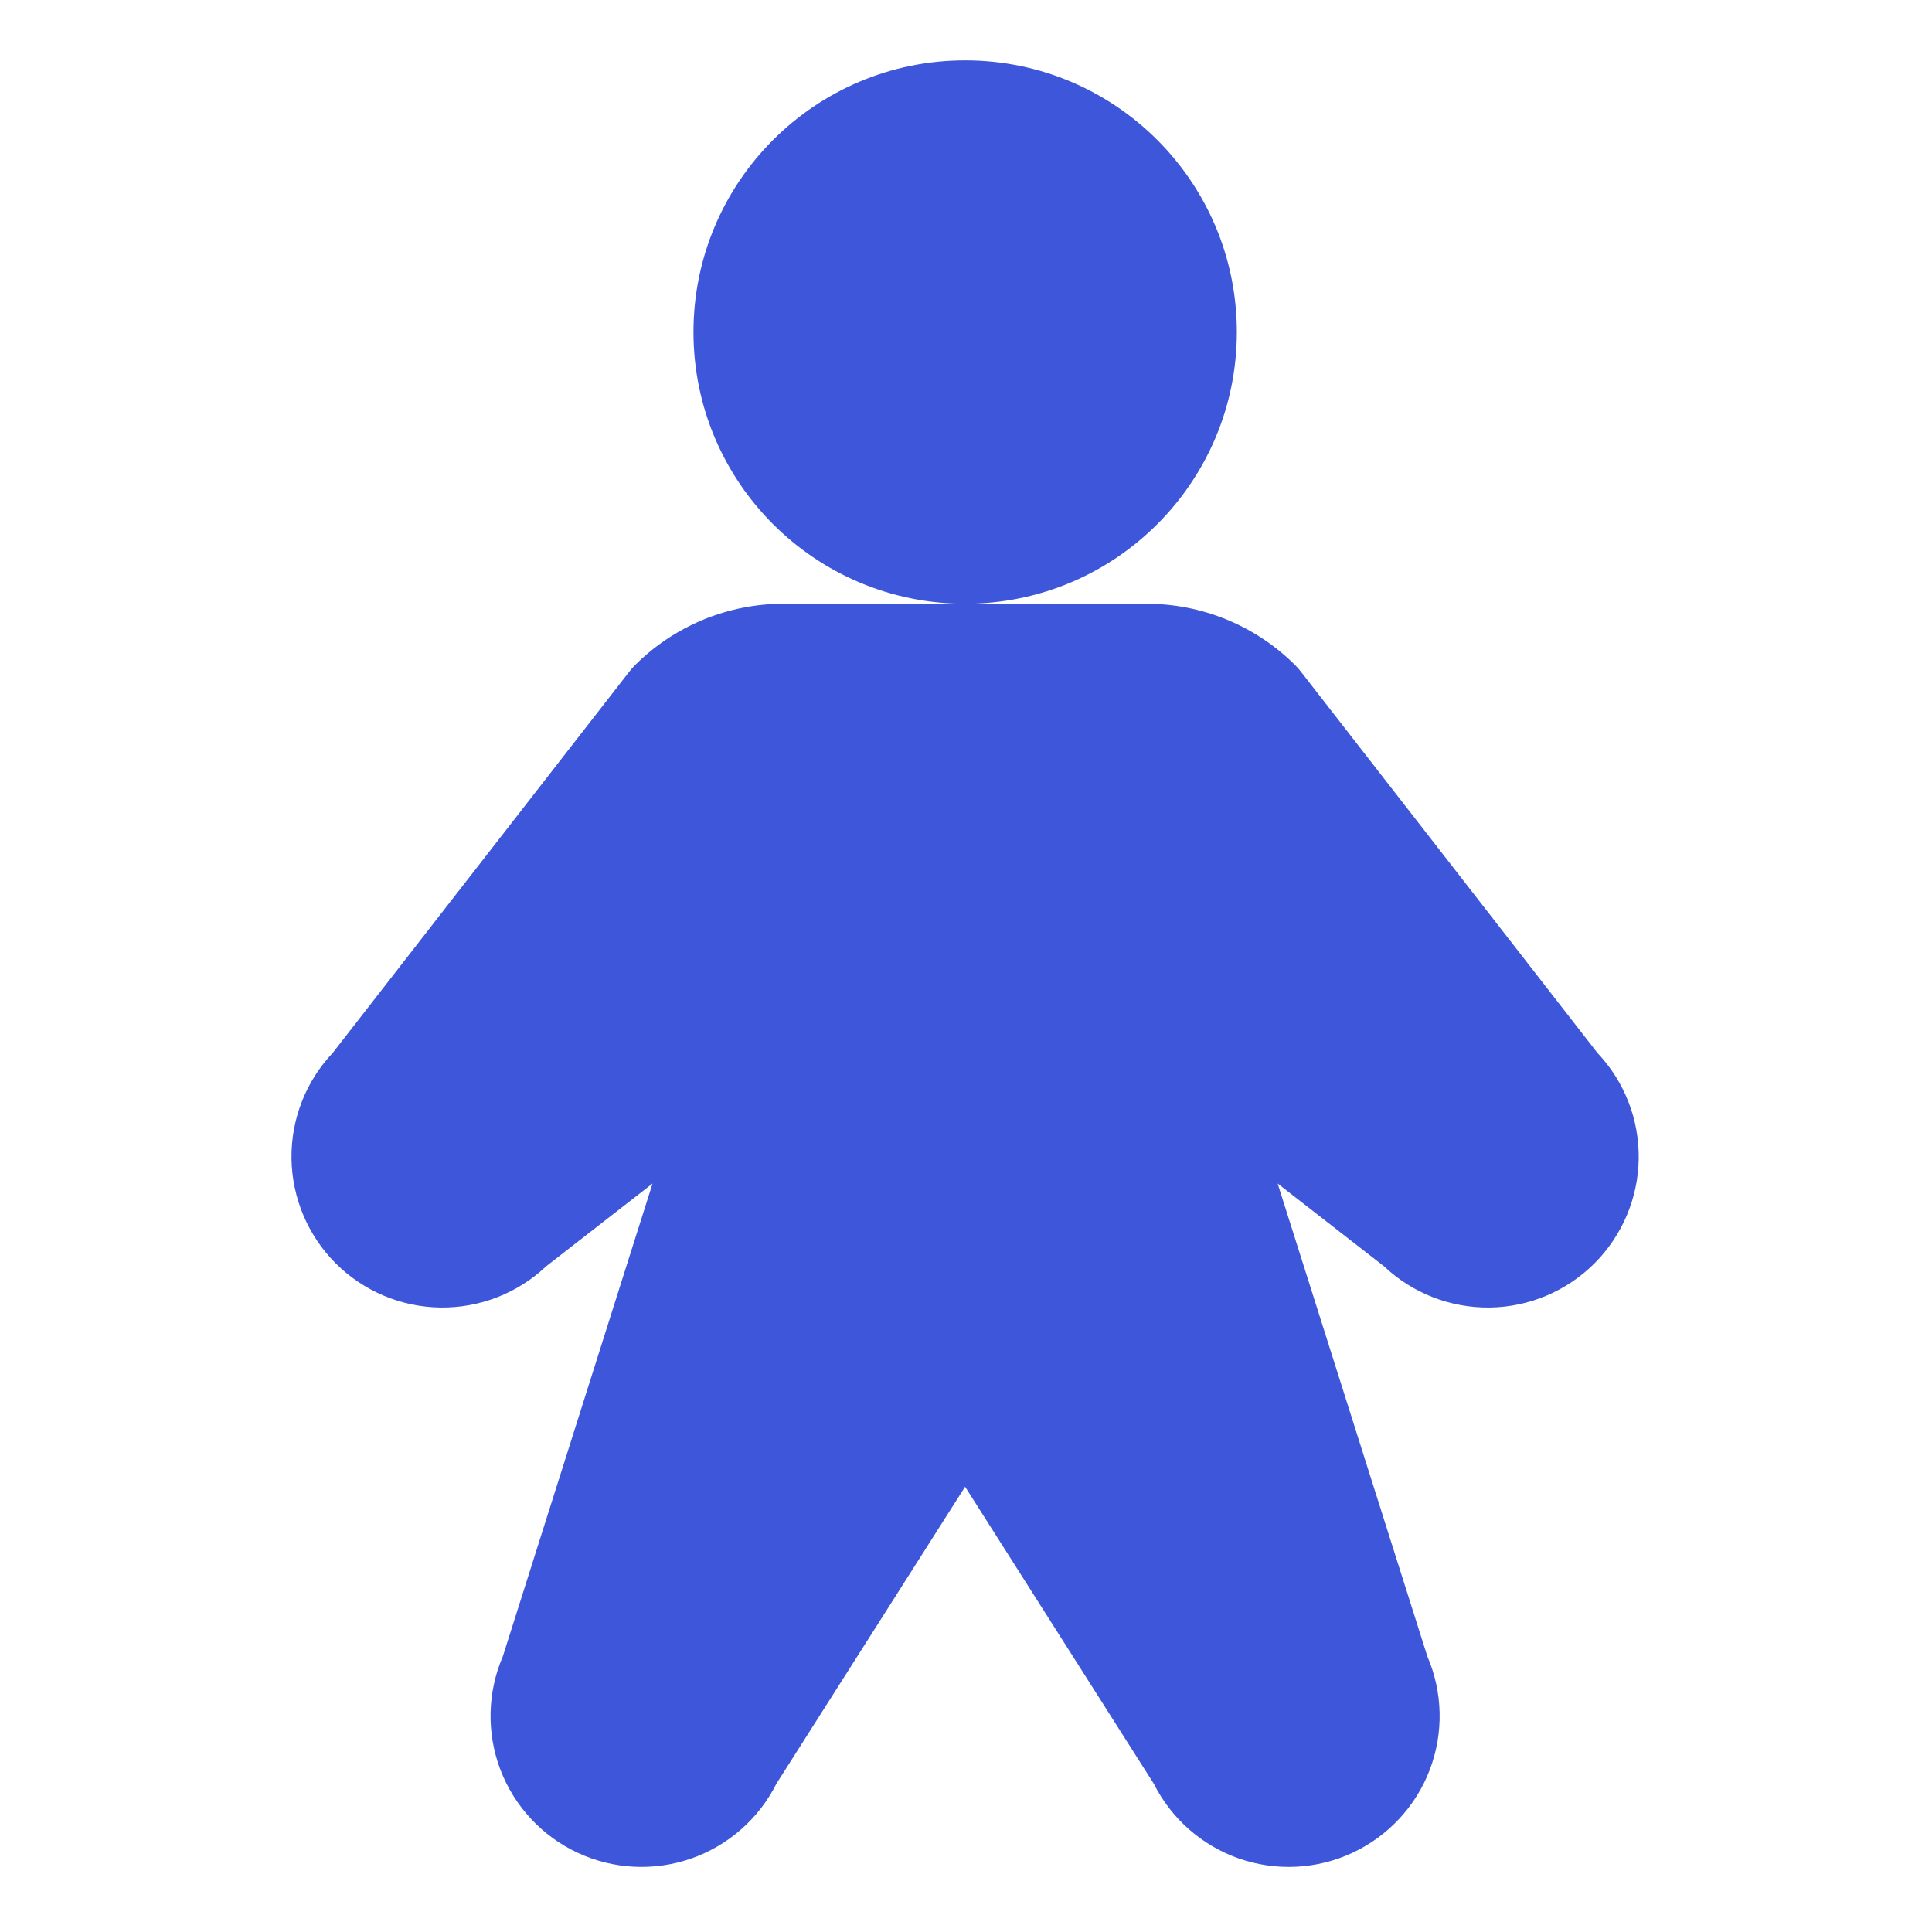
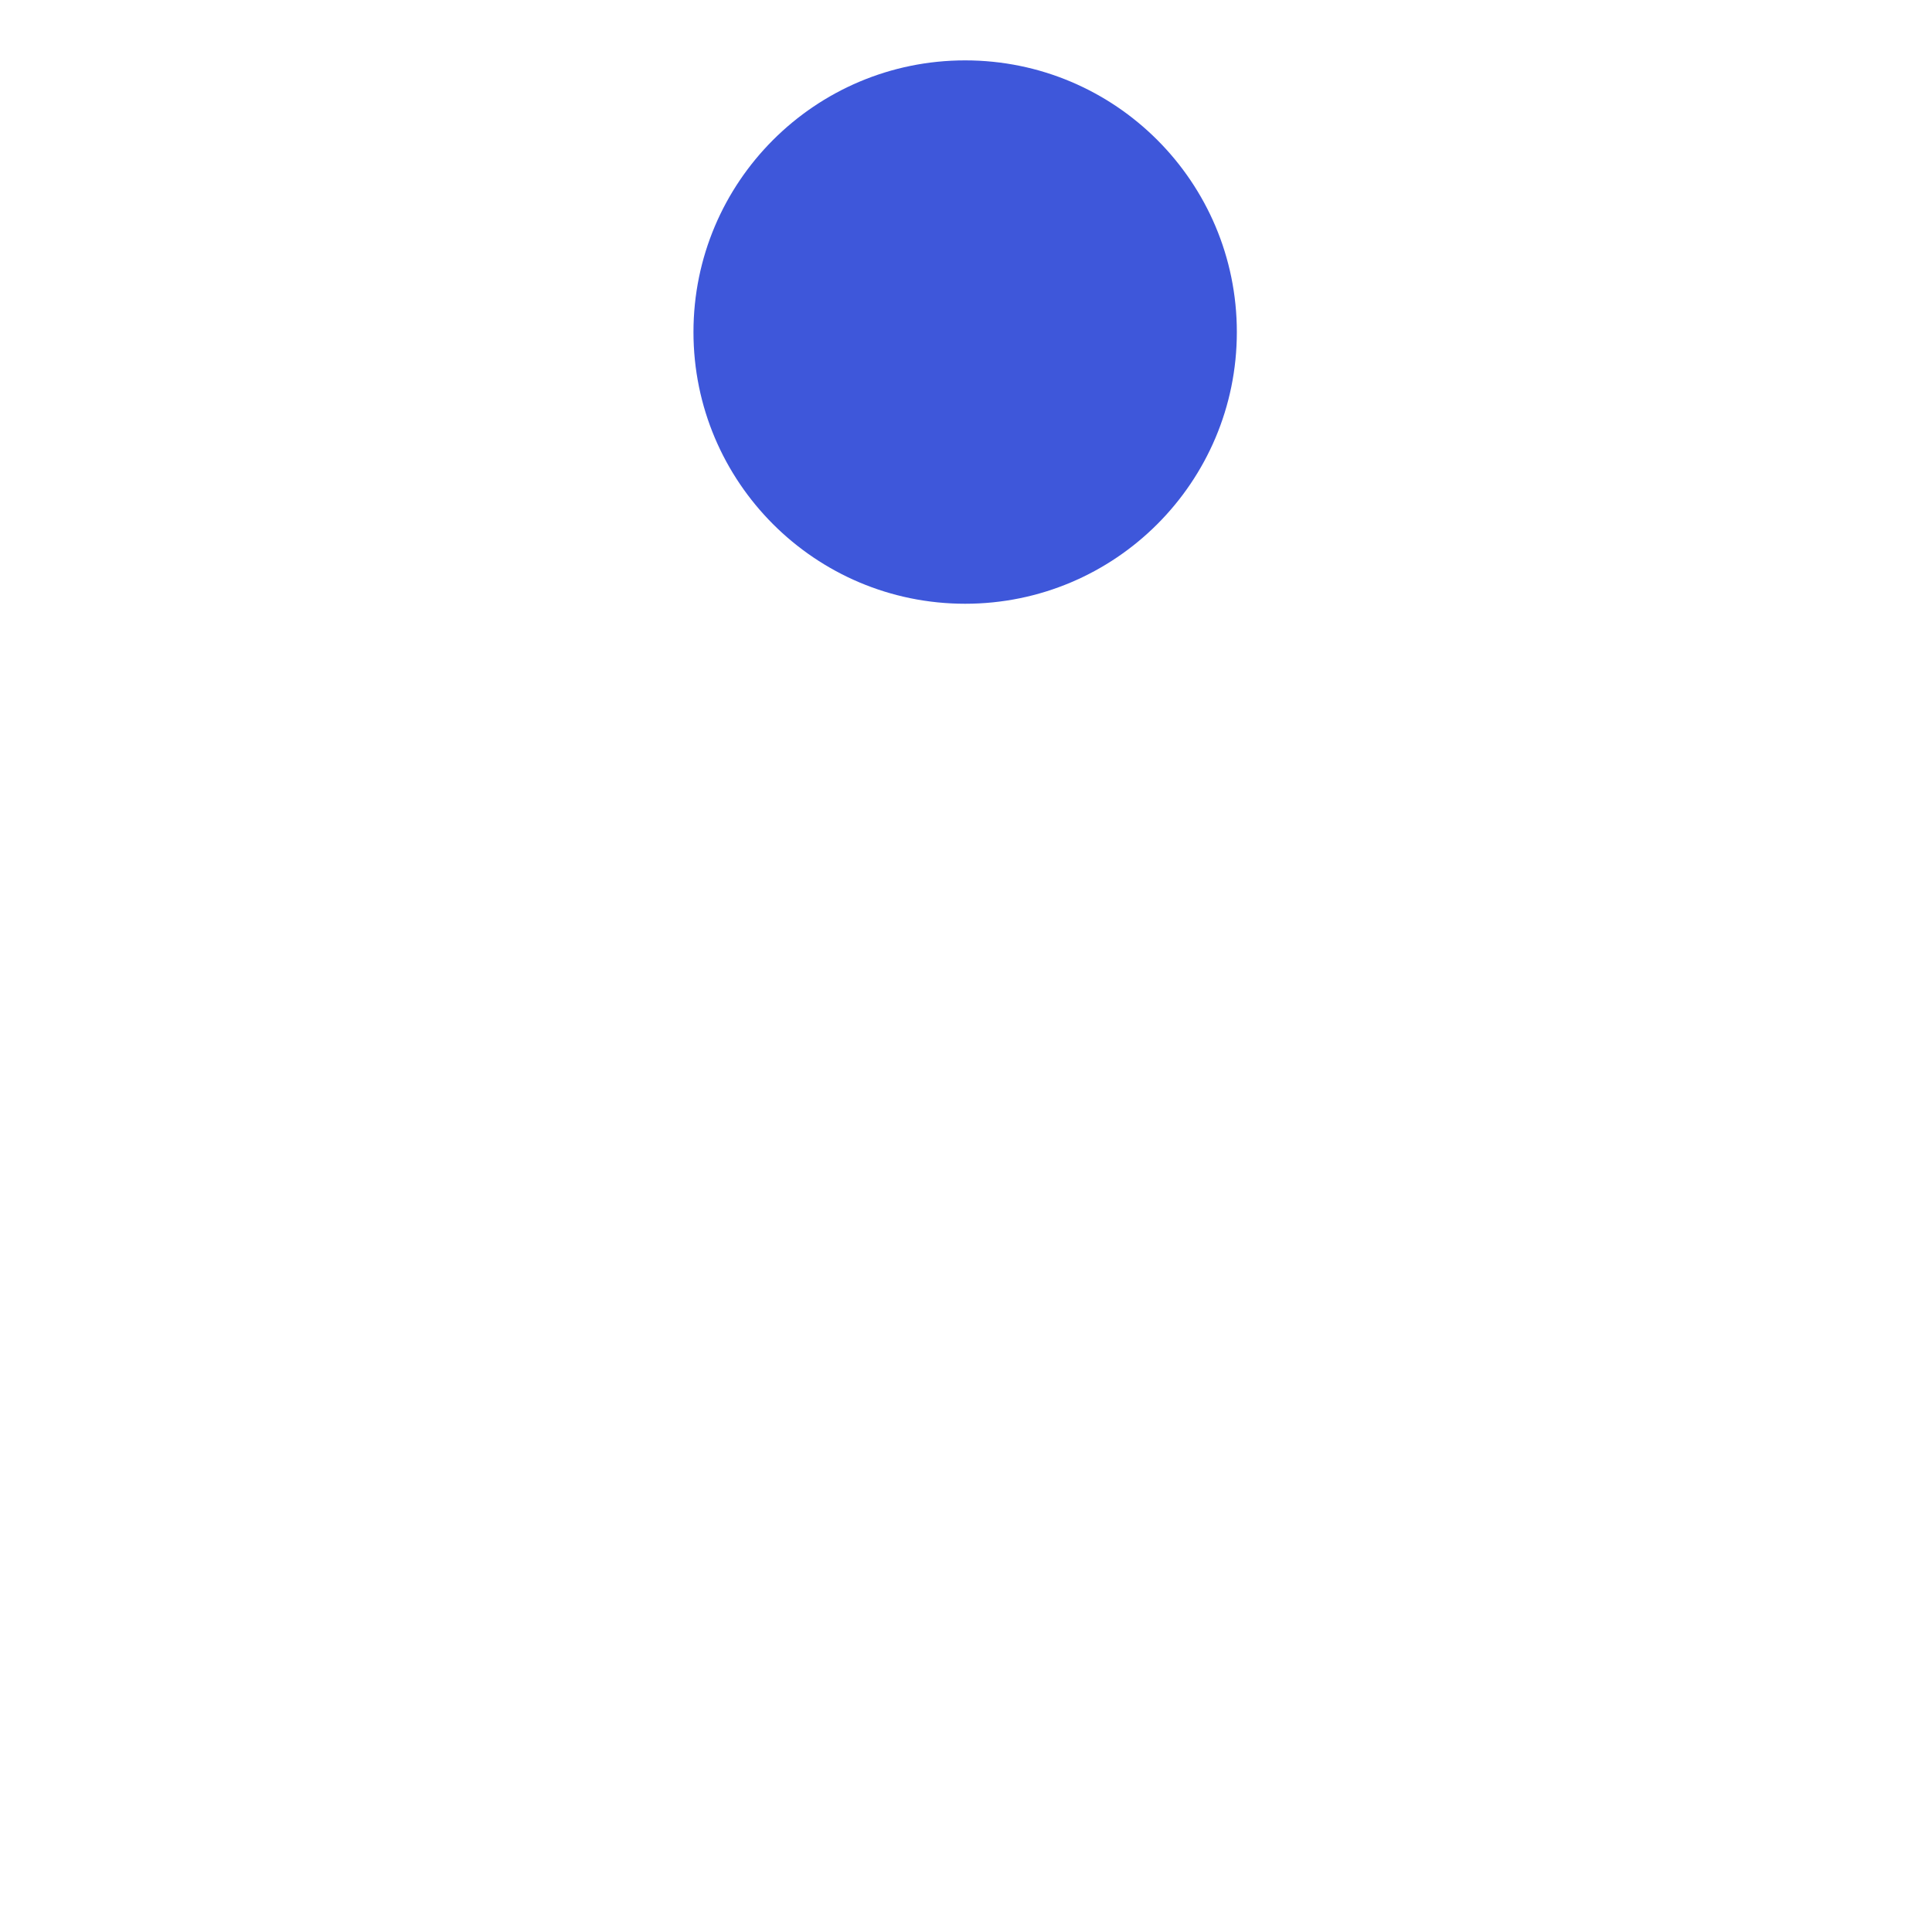
<svg xmlns="http://www.w3.org/2000/svg" width="32" height="32" viewBox="0 0 32 32" fill="none">
-   <path d="M15.986 10C18.472 10 20.486 7.985 20.486 5.5C20.486 3.015 18.472 1 15.986 1C13.501 1 11.486 3.015 11.486 5.5C11.486 7.985 13.501 10 15.986 10Z" fill="#3E57DA" />
-   <path d="M26.458 17.439L21.542 11.118C21.517 11.086 21.489 11.055 21.46 11.025C21.136 10.699 20.75 10.441 20.325 10.265C19.9 10.089 19.445 9.999 18.985 10H12.985C12.525 9.999 12.07 10.089 11.645 10.265C11.22 10.441 10.834 10.699 10.51 11.025C10.481 11.055 10.453 11.086 10.428 11.118L5.511 17.439C5.064 17.912 4.819 18.541 4.828 19.192C4.838 19.843 5.1 20.464 5.56 20.925C6.021 21.385 6.642 21.648 7.293 21.657C7.944 21.666 8.573 21.421 9.046 20.974L10.808 19.603L8.329 27.433C8.072 28.03 8.057 28.704 8.288 29.312C8.52 29.92 8.979 30.413 9.568 30.688C10.158 30.963 10.831 30.997 11.446 30.784C12.06 30.57 12.567 30.126 12.859 29.545L15.985 24.625L19.111 29.545C19.403 30.126 19.91 30.57 20.524 30.784C21.139 30.997 21.812 30.963 22.402 30.688C22.991 30.413 23.45 29.92 23.682 29.312C23.913 28.704 23.898 28.03 23.641 27.433L21.162 19.603L22.924 20.974C23.397 21.421 24.026 21.666 24.677 21.657C25.328 21.648 25.949 21.385 26.41 20.925C26.87 20.464 27.133 19.843 27.142 19.192C27.151 18.541 26.906 17.912 26.458 17.439H26.458Z" fill="#3E57DA" />
+   <path d="M15.986 10C18.472 10 20.486 7.985 20.486 5.5C20.486 3.015 18.472 1 15.986 1C13.501 1 11.486 3.015 11.486 5.5C11.486 7.985 13.501 10 15.986 10" fill="#3E57DA" />
</svg>